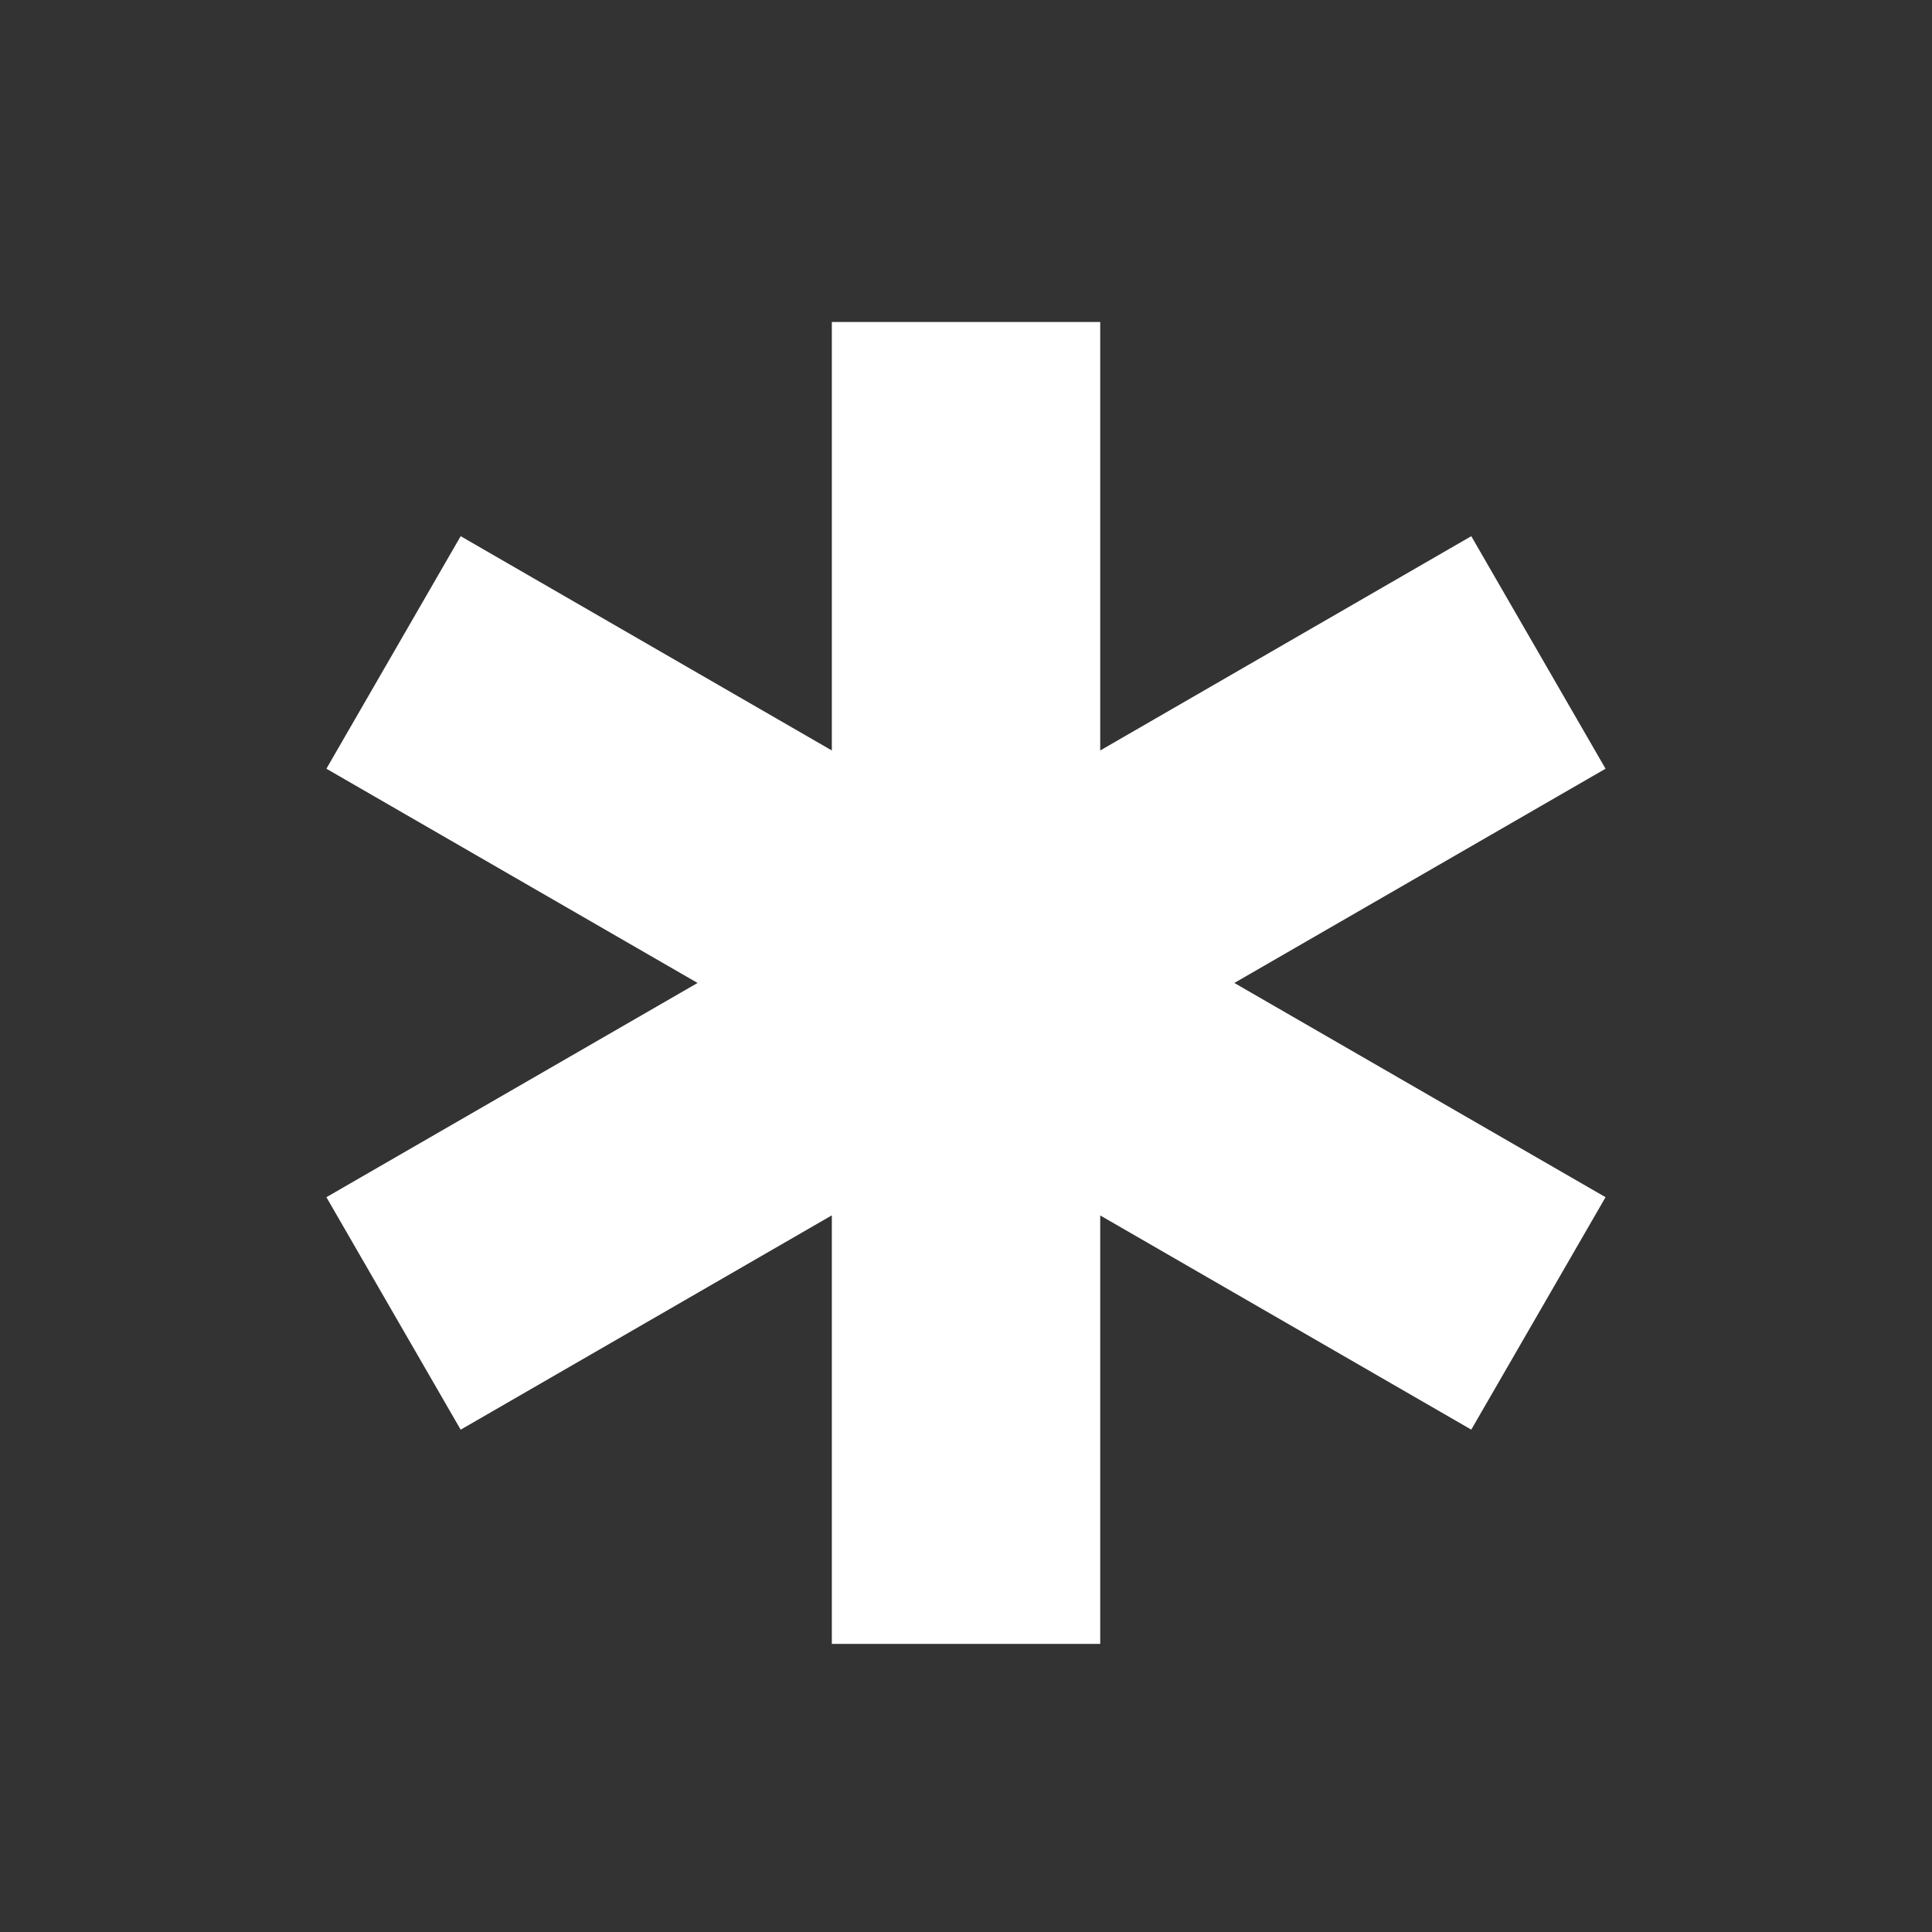
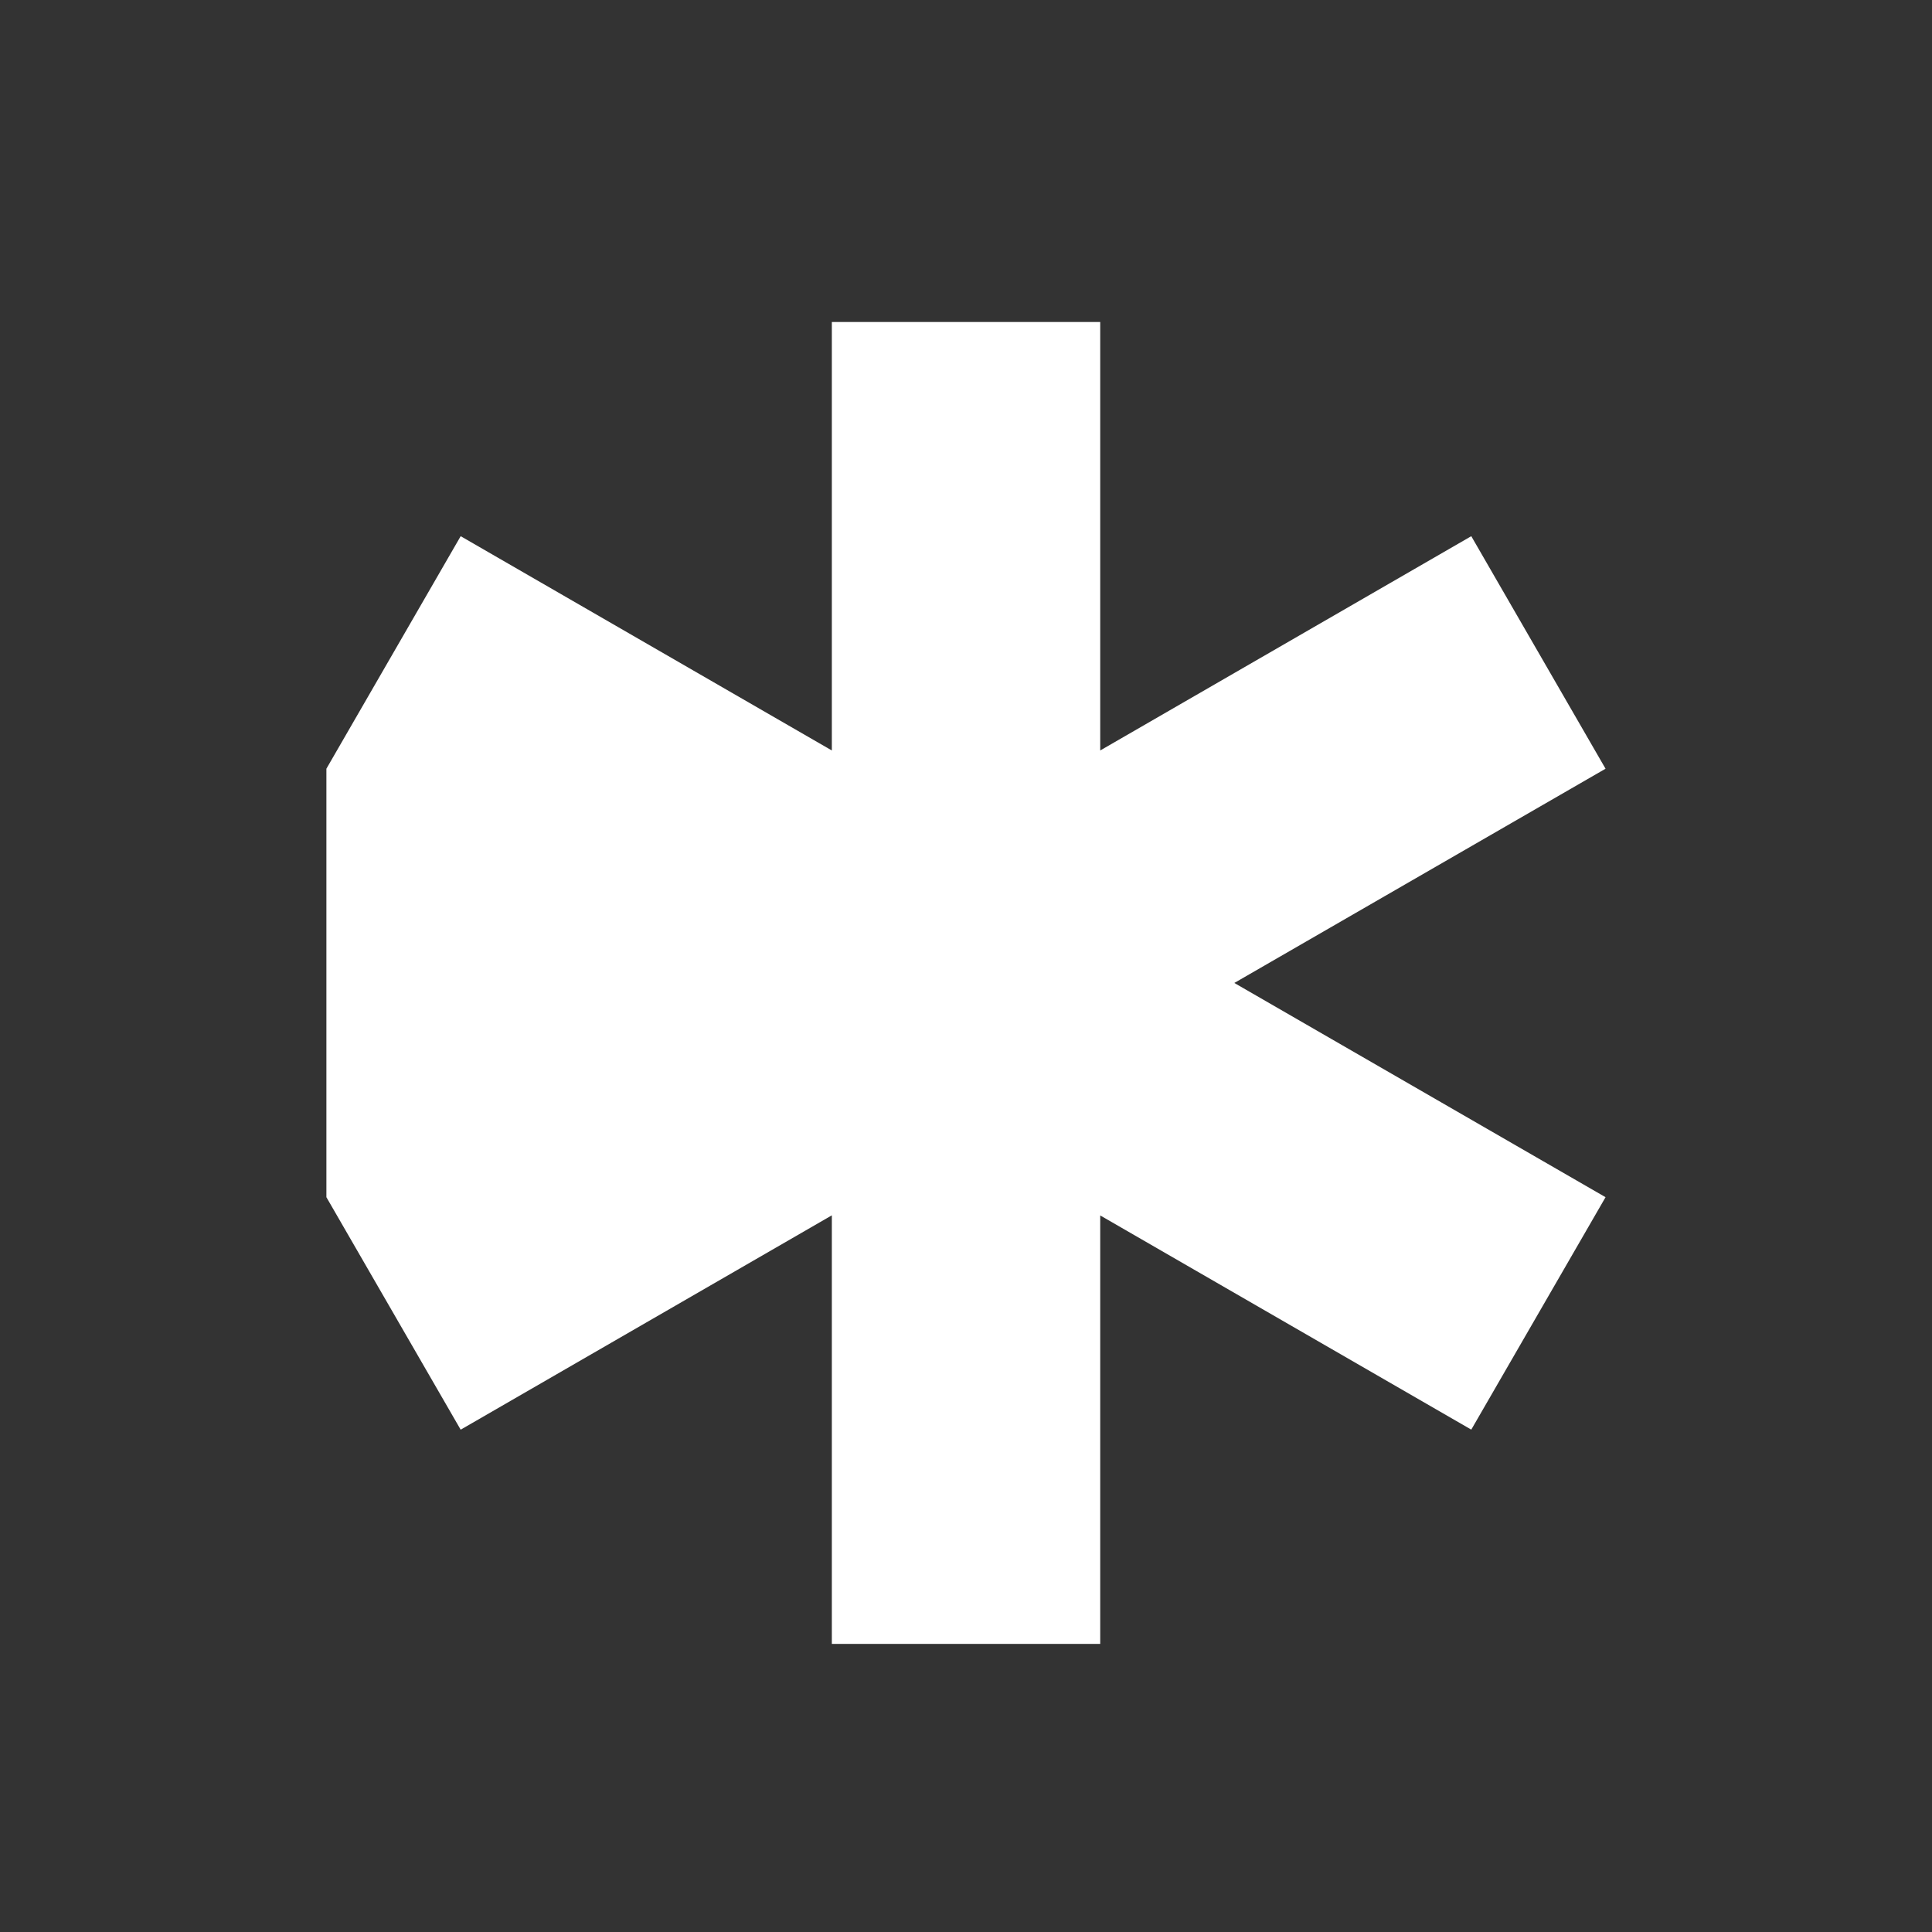
<svg xmlns="http://www.w3.org/2000/svg" width="36" height="36" viewBox="0 0 36 36" fill="none">
  <rect x="0" y="0" width="36" height="36" fill="#333333" stroke="none" />
-   <path d="M29.917 14.324L27.415 9.991L20.501 13.984V6H15.5V13.984L8.584 9.991L6.082 14.324L12.998 18.316L6.082 22.308L8.584 26.64L15.5 22.646V30.632H20.501V22.648L27.415 26.639L29.917 22.308L23 18.316L29.917 14.324Z" fill="white" />
+   <path d="M29.917 14.324L27.415 9.991L20.501 13.984V6H15.5V13.984L8.584 9.991L6.082 14.324L6.082 22.308L8.584 26.64L15.5 22.646V30.632H20.501V22.648L27.415 26.639L29.917 22.308L23 18.316L29.917 14.324Z" fill="white" />
</svg>